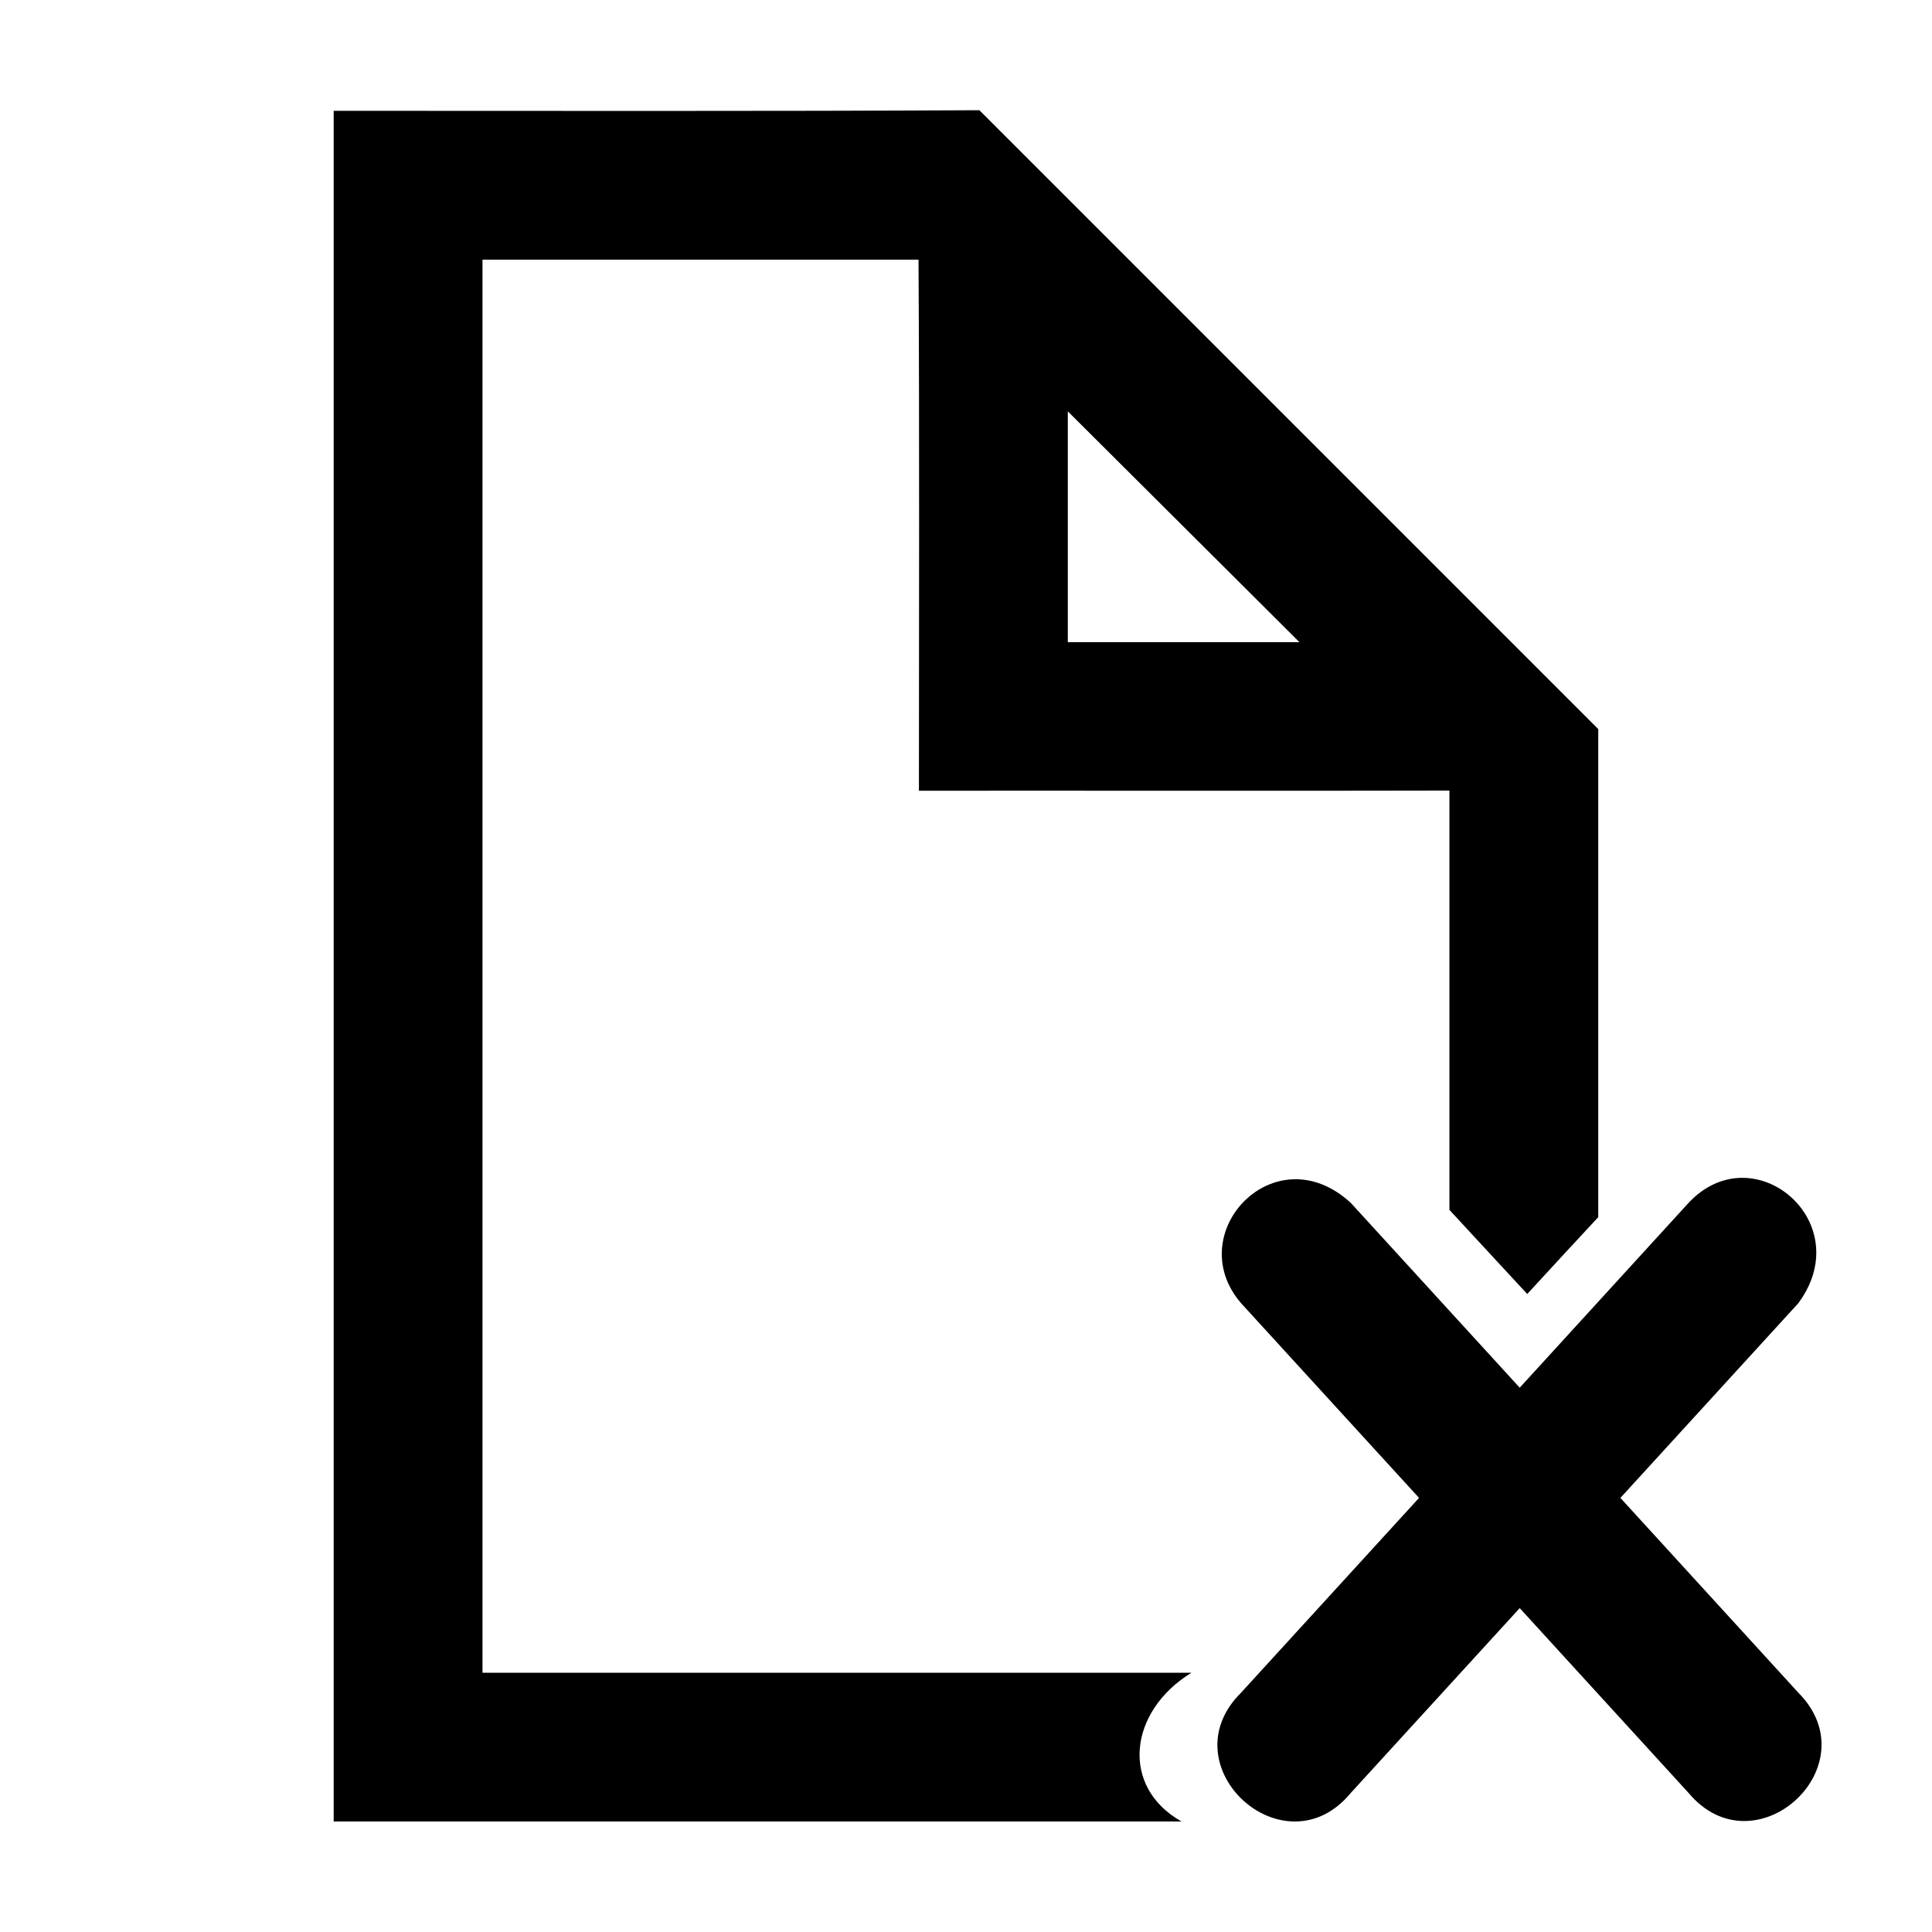
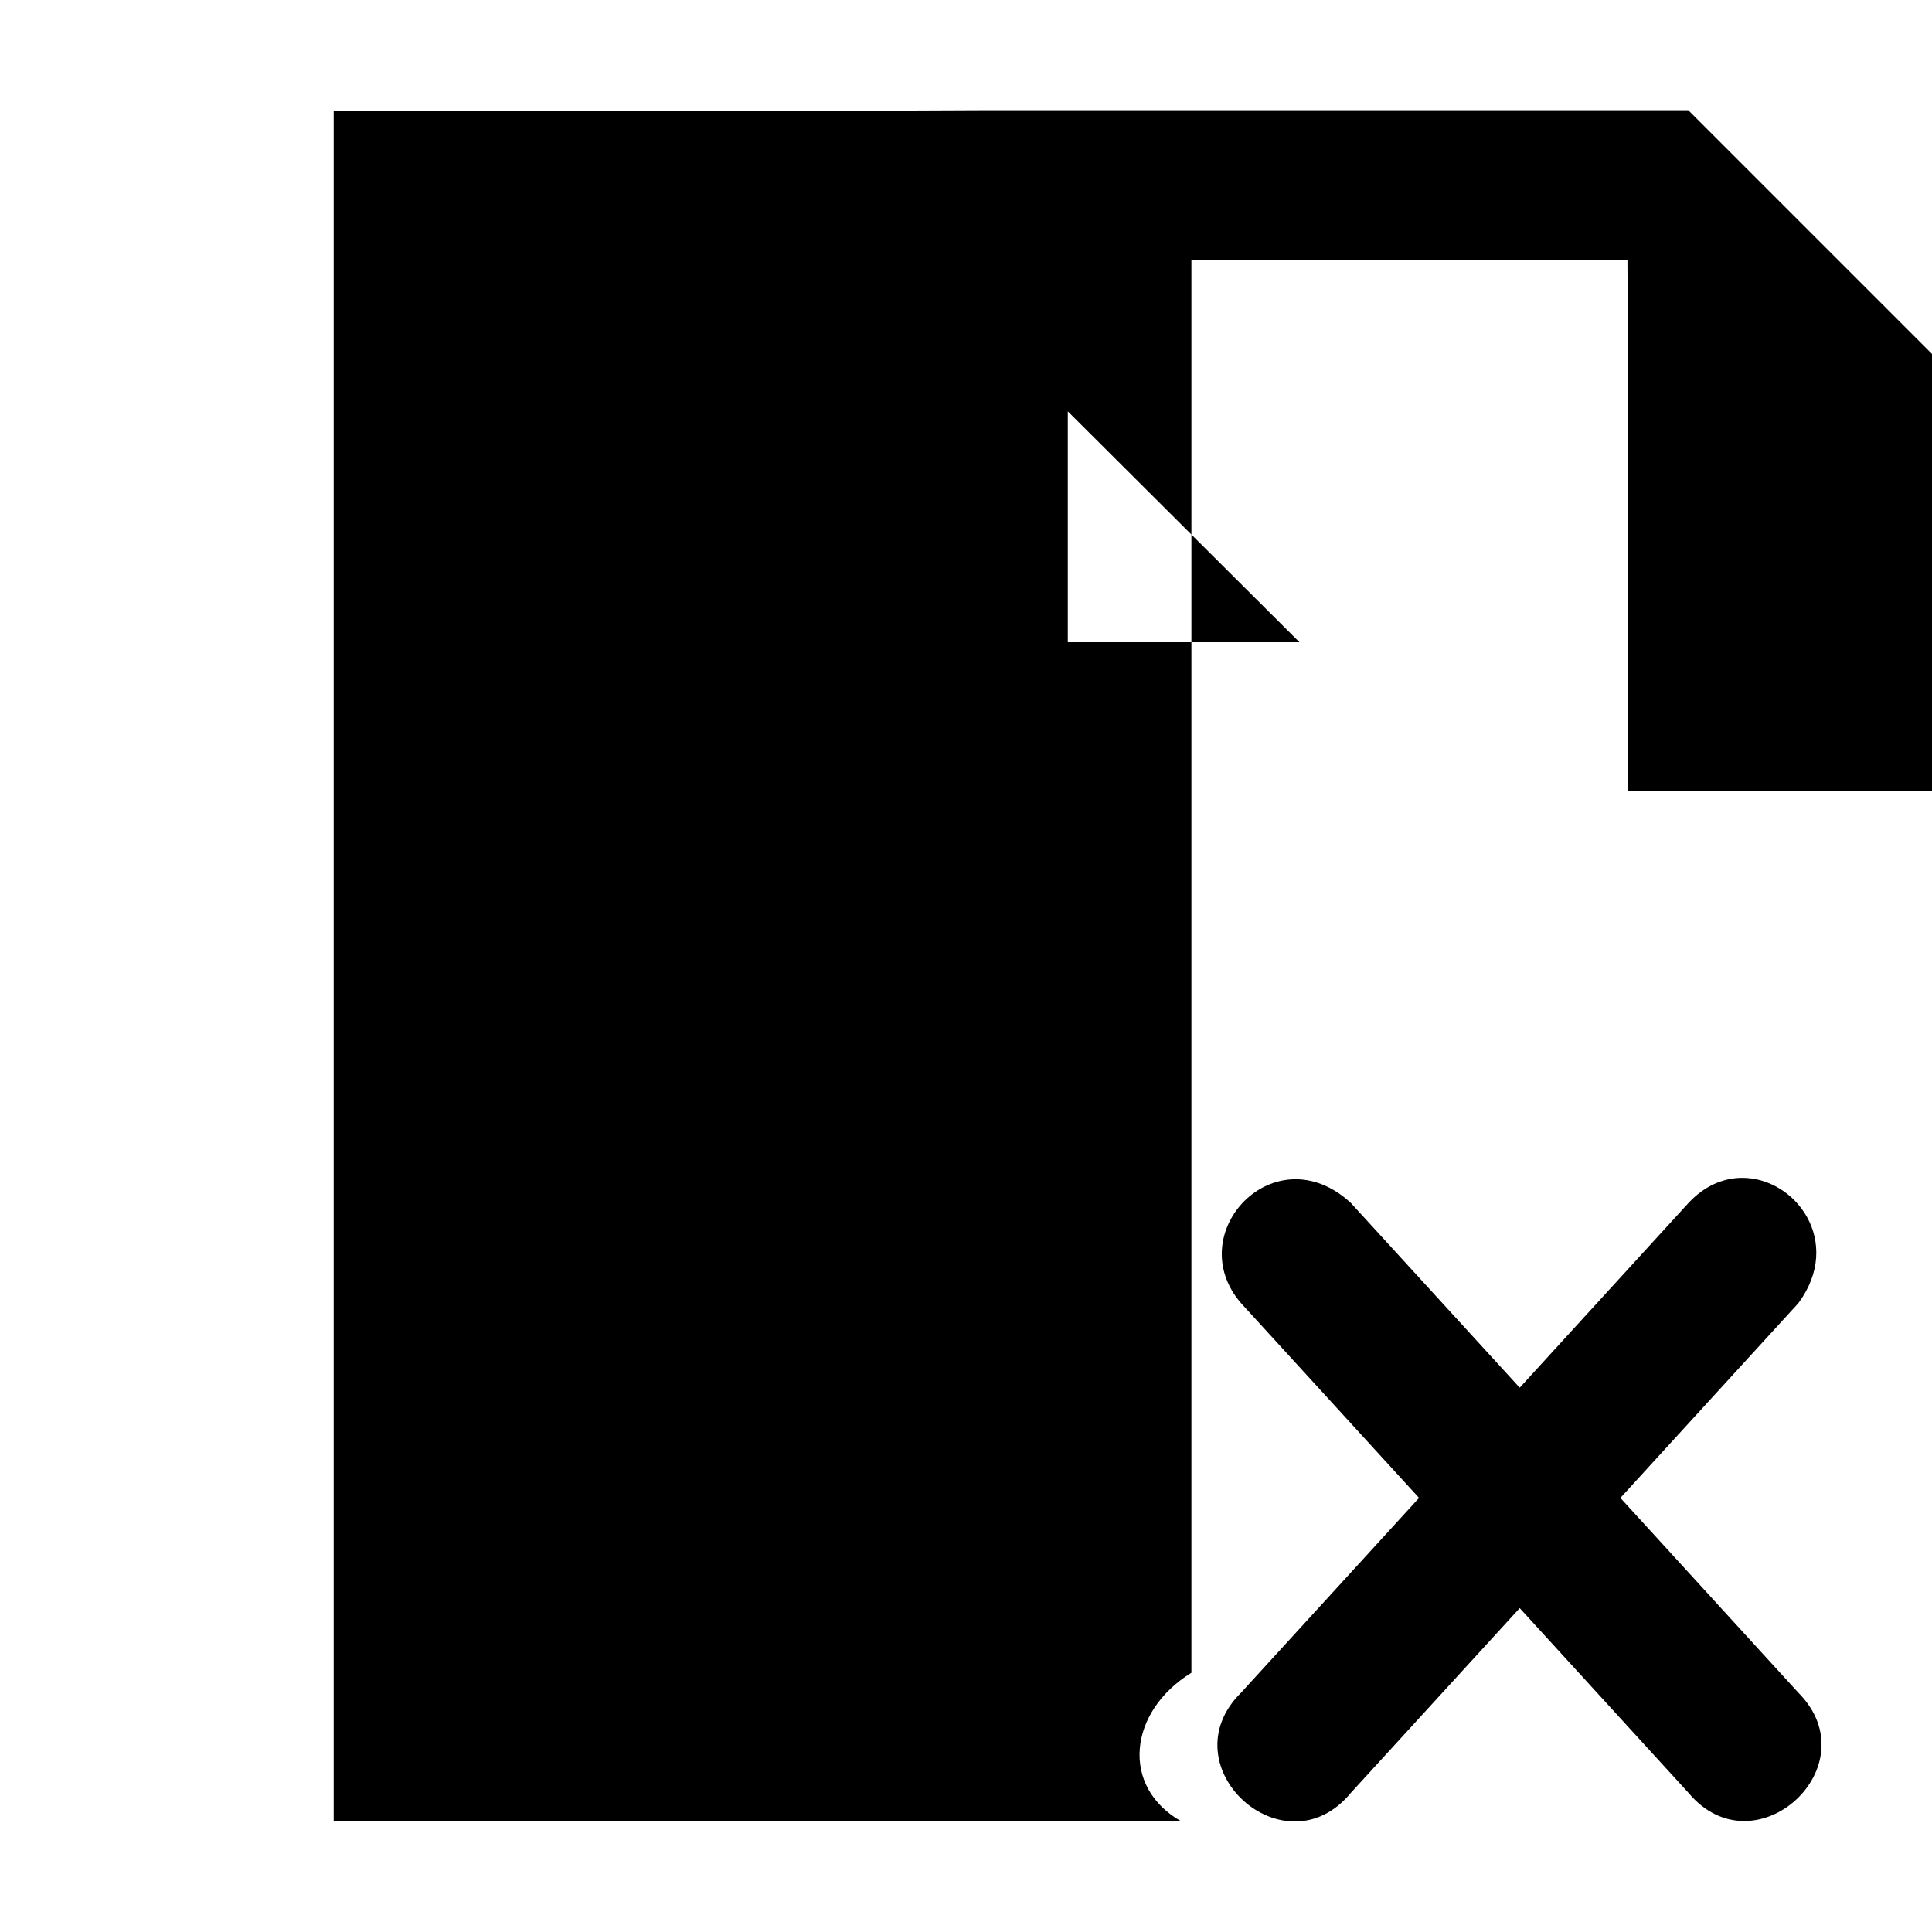
<svg xmlns="http://www.w3.org/2000/svg" fill="#000000" width="800px" height="800px" version="1.1" viewBox="144 144 512 512">
-   <path d="m403.55 173.21c-56.695 0.297-114.15 0.156-171.12 0.156v453.35h224.69c-16.266-9.145-14.105-29.141 2.617-39.418h-187.87v-374.49h115.55c0.27 46.914 0.109 93.828 0.109 140.74 46.863-0.039 93.73 0.074 140.59-0.039v111.13c7.332 7.93 12.402 13.414 20.617 22.289 6.262-6.816 13.109-14.242 18.82-20.371v-129.34c-55.977-55.98-115.34-115.34-164.01-164.01zm23.43 79.801 61.391 61.176h-61.391zm178.54 203.13c-4.777 0.059-9.742 2.047-14.039 6.641l-44.742 48.973-44.762-48.973c-20.09-18.484-45.105 7.996-29.09 26.57l47.176 51.609-47.176 51.629c-19.617 19.457 11.5 47.859 29.09 26.551l44.762-48.973 44.742 48.973c17.605 21.008 48.41-7.086 29.105-26.551l-47.164-51.629 47.164-51.609c11.961-16.191-0.723-33.387-15.066-33.211z" />
+   <path d="m403.55 173.21c-56.695 0.297-114.15 0.156-171.12 0.156v453.35h224.69c-16.266-9.145-14.105-29.141 2.617-39.418v-374.49h115.55c0.27 46.914 0.109 93.828 0.109 140.74 46.863-0.039 93.73 0.074 140.59-0.039v111.13c7.332 7.93 12.402 13.414 20.617 22.289 6.262-6.816 13.109-14.242 18.82-20.371v-129.34c-55.977-55.98-115.34-115.34-164.01-164.01zm23.43 79.801 61.391 61.176h-61.391zm178.54 203.13c-4.777 0.059-9.742 2.047-14.039 6.641l-44.742 48.973-44.762-48.973c-20.09-18.484-45.105 7.996-29.09 26.57l47.176 51.609-47.176 51.629c-19.617 19.457 11.5 47.859 29.09 26.551l44.762-48.973 44.742 48.973c17.605 21.008 48.41-7.086 29.105-26.551l-47.164-51.629 47.164-51.609c11.961-16.191-0.723-33.387-15.066-33.211z" />
</svg>